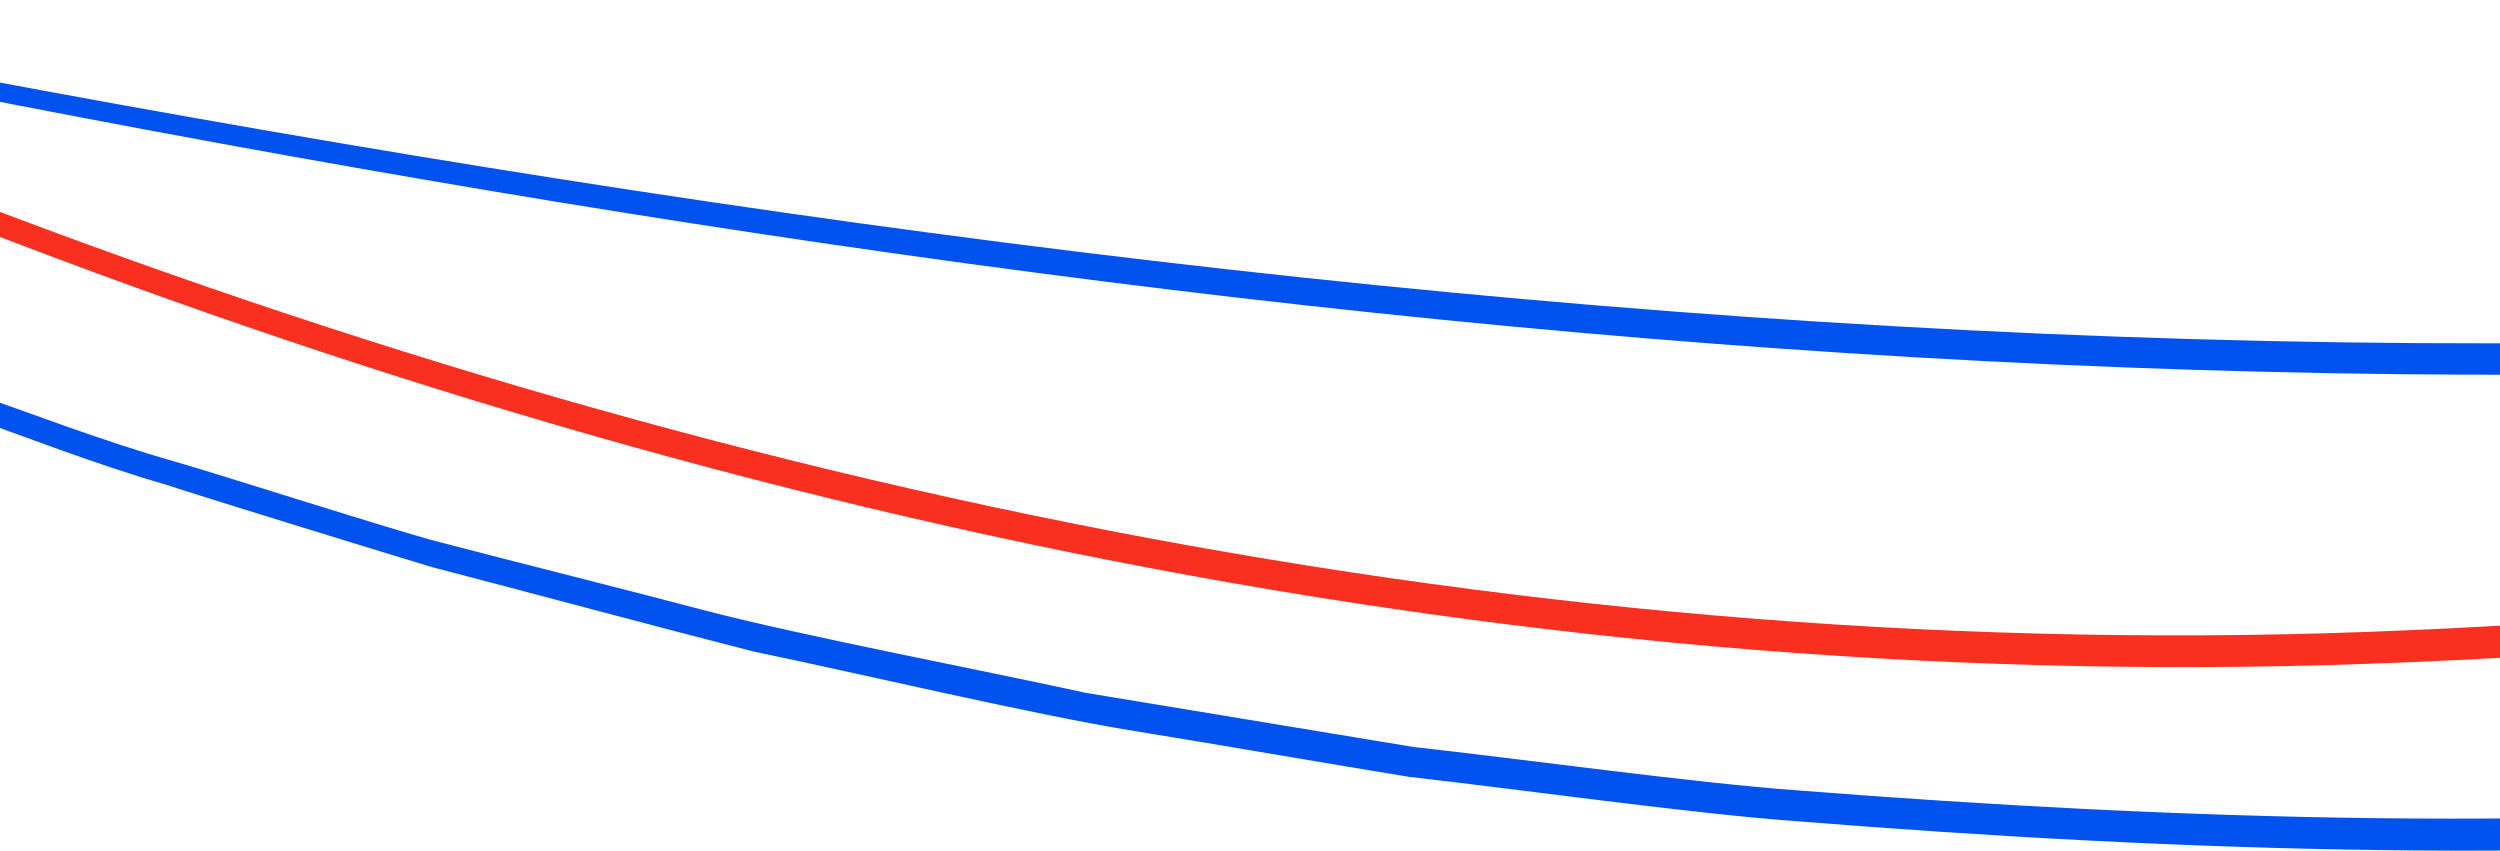
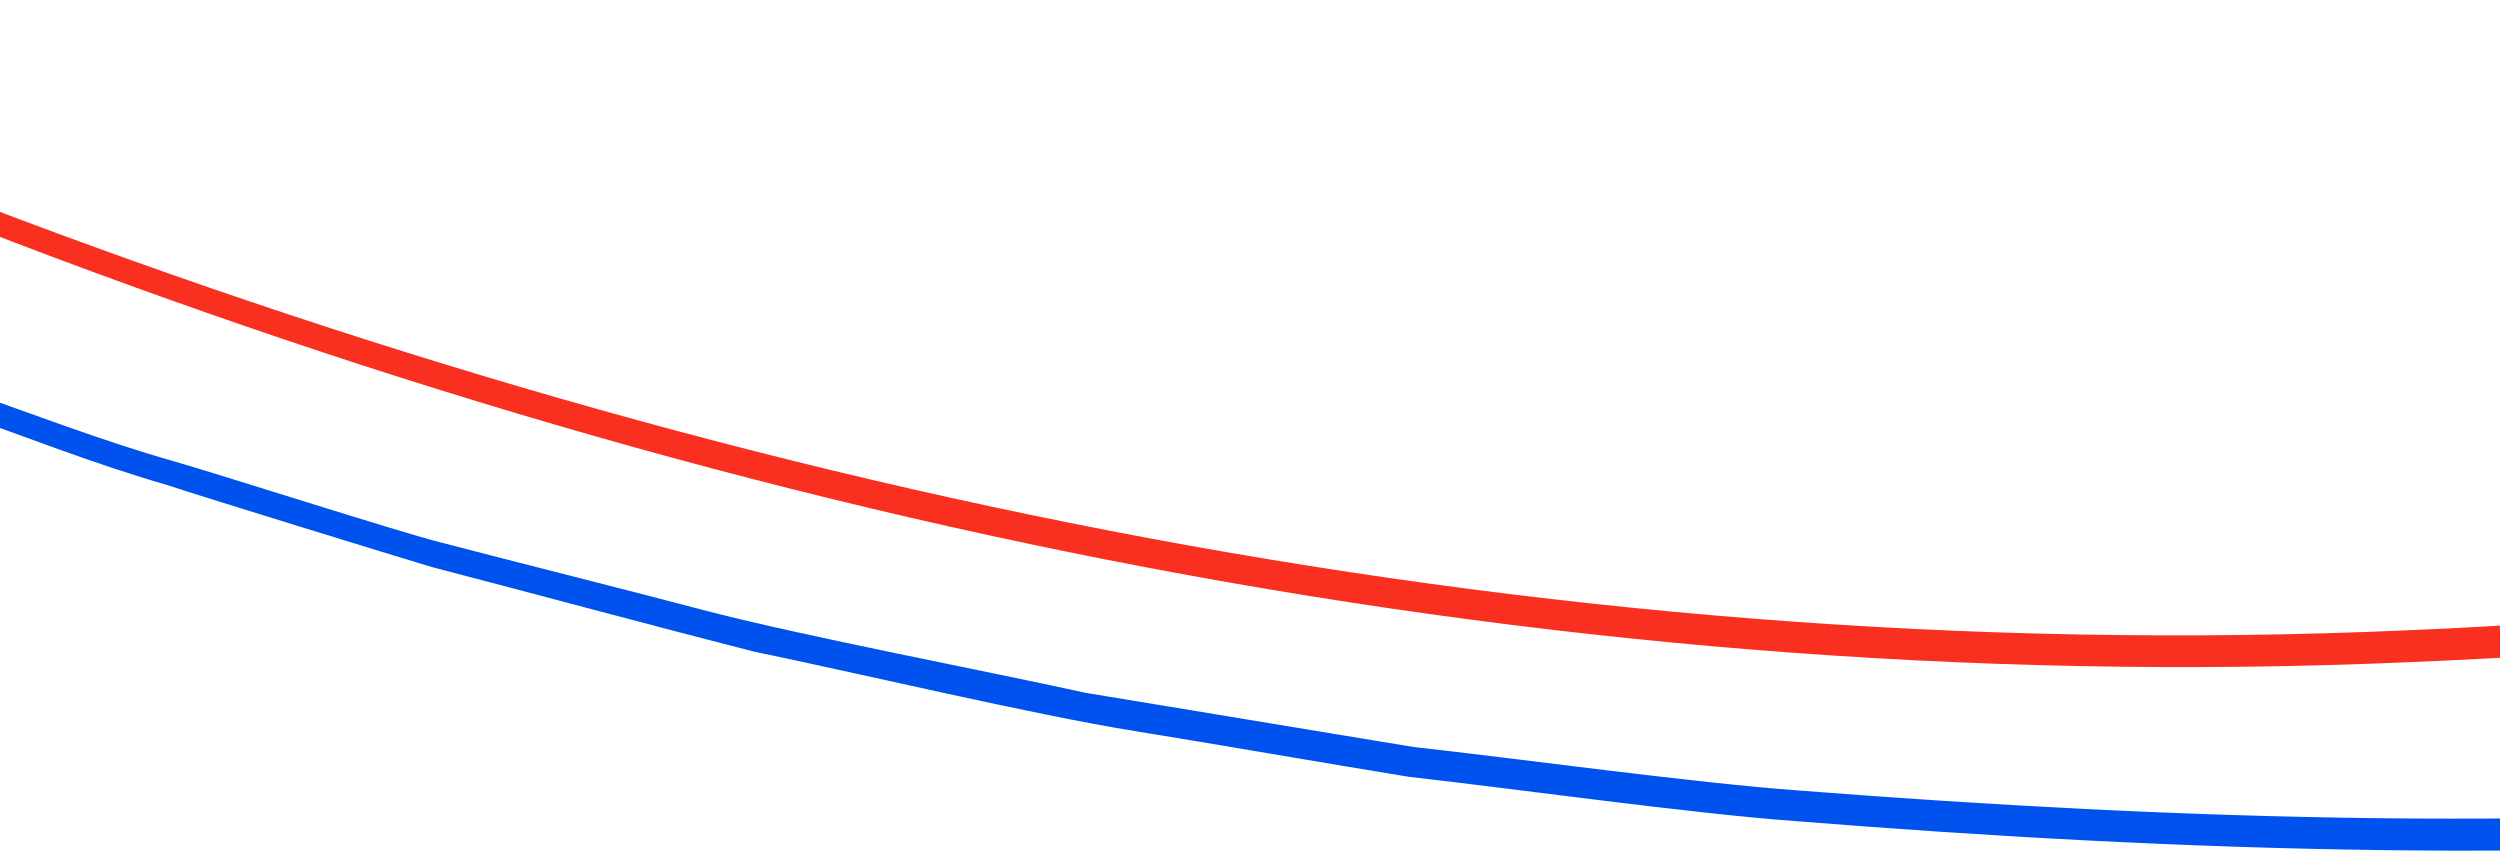
<svg xmlns="http://www.w3.org/2000/svg" width="335" height="114" viewBox="0 0 335 114" fill="none">
  <g clip-path="url(#clip0_48009_8859)">
    <path d="M1384.92 -279.433C1191.85 -336.21 991.506 -287.657 834.883 -164.563C662.75 -33.912 553.543 74.718 322.667 84.457C86.759 94.9 -134.486 -15.479 -321.247 -150.639C-135.568 -13.062 86.128 99.048 322.847 88.732C555.635 79.299 664.265 -29.475 837.3 -161.317C993.057 -284.393 1191.79 -333.955 1384.92 -279.433Z" fill="#F92F1F" />
-     <path d="M1332.76 -368.151C1284.57 -378.035 1234.03 -371.524 1188.17 -354.624C1055.33 -307.37 969.484 -188.352 859.123 -107.119C722.556 -6.335 551.775 37.6 384.025 44.959C169.832 53.814 -41.097 5.082 -248.599 -42.226C-58.483 3.495 134.103 49.504 330.711 50.207C521.349 51.145 719.202 6.398 872.289 -111.862C977.059 -192.861 1060.94 -306.144 1188.71 -353.145C1234.23 -370.459 1284.62 -377.493 1332.76 -368.151Z" fill="#0052EF" />
-     <path d="M1363.26 -184.456C1222.29 -295.9 1008.64 -302.988 860.945 -200.364C746.941 -121.674 673.697 8.346 546.202 68.459C451.533 112.539 343.3 113.91 240.983 105.92C227.33 104.946 203.108 101.609 189.4 100.094C184.765 99.337 172.23 97.263 167.451 96.469C162.653 95.657 150.136 93.619 145.501 92.844C131.992 89.868 108.041 85.323 94.749 81.878C84.468 79.155 69.084 75.313 58.821 72.626C53.23 71.201 29.152 63.481 23.327 61.822C13.804 59.117 4.57 55.528 -4.773 52.281C-12.546 49.359 -25.009 45.355 -32.674 42.145C-50.962 34.57 -69.521 27.626 -87.341 19.005L-100.832 12.801L-107.577 9.699C-116.775 5.424 -138.238 -6.028 -147.274 -10.519C-162.099 -18.527 -177.898 -27.726 -192.471 -36.202C-199.307 -40.729 -223.06 -55.302 -230.094 -60.082C-241.529 -68.162 -255.182 -77.486 -266.616 -85.656L-290.171 -103.782C-304.131 -114.153 -322.654 -130.584 -335.964 -141.694C-322.636 -130.367 -304.185 -113.666 -290.532 -103.331L-267.139 -84.971C-255.795 -76.602 -242.376 -67.368 -230.833 -59.018C-223.258 -53.968 -201.525 -39.99 -193.391 -34.723C-178.926 -26.102 -163.163 -16.724 -148.356 -8.553C-139.464 -4.008 -117.749 7.715 -108.713 11.971C-104.745 13.757 -92.679 19.492 -88.477 21.404C-70.64 30.151 -52.081 37.221 -33.774 44.905C-26.037 48.115 -13.881 52.263 -5.855 55.239C3.506 58.558 12.74 62.201 22.281 64.96C28.07 66.872 52.635 74.411 57.847 75.98C71.14 79.443 87.769 83.934 101.061 87.325C114.66 90.12 138.485 95.784 152.084 97.966C162.707 99.679 178.254 102.385 188.823 104.098C202.639 105.649 226.861 109.04 240.622 110.032C343.787 118.274 452.615 117.03 548.222 72.698C693.97 3.801 769.63 -156.609 914.06 -227.309C1056.06 -297.18 1237.55 -281.633 1363.26 -184.456Z" fill="#0052EF" />
+     <path d="M1363.26 -184.456C1222.29 -295.9 1008.64 -302.988 860.945 -200.364C746.941 -121.674 673.697 8.346 546.202 68.459C451.533 112.539 343.3 113.91 240.983 105.92C227.33 104.946 203.108 101.609 189.4 100.094C184.765 99.337 172.23 97.263 167.451 96.469C162.653 95.657 150.136 93.619 145.501 92.844C131.992 89.868 108.041 85.323 94.749 81.878C84.468 79.155 69.084 75.313 58.821 72.626C53.23 71.201 29.152 63.481 23.327 61.822C13.804 59.117 4.57 55.528 -4.773 52.281C-12.546 49.359 -25.009 45.355 -32.674 42.145C-50.962 34.57 -69.521 27.626 -87.341 19.005L-100.832 12.801L-107.577 9.699C-116.775 5.424 -138.238 -6.028 -147.274 -10.519C-162.099 -18.527 -177.898 -27.726 -192.471 -36.202C-199.307 -40.729 -223.06 -55.302 -230.094 -60.082C-241.529 -68.162 -255.182 -77.486 -266.616 -85.656L-290.171 -103.782C-304.131 -114.153 -322.654 -130.584 -335.964 -141.694C-322.636 -130.367 -304.185 -113.666 -290.532 -103.331L-267.139 -84.971C-255.795 -76.602 -242.376 -67.368 -230.833 -59.018C-223.258 -53.968 -201.525 -39.99 -193.391 -34.723C-178.926 -26.102 -163.163 -16.724 -148.356 -8.553C-139.464 -4.008 -117.749 7.715 -108.713 11.971C-104.745 13.757 -92.679 19.492 -88.477 21.404C-26.037 48.115 -13.881 52.263 -5.855 55.239C3.506 58.558 12.74 62.201 22.281 64.96C28.07 66.872 52.635 74.411 57.847 75.98C71.14 79.443 87.769 83.934 101.061 87.325C114.66 90.12 138.485 95.784 152.084 97.966C162.707 99.679 178.254 102.385 188.823 104.098C202.639 105.649 226.861 109.04 240.622 110.032C343.787 118.274 452.615 117.03 548.222 72.698C693.97 3.801 769.63 -156.609 914.06 -227.309C1056.06 -297.18 1237.55 -281.633 1363.26 -184.456Z" fill="#0052EF" />
  </g>
  <defs>
    <clipPath id="clip0_48009_8859">
      <rect width="335" height="114" fill="white" transform="matrix(-1 0 0 1 335 0)" />
    </clipPath>
  </defs>
</svg>